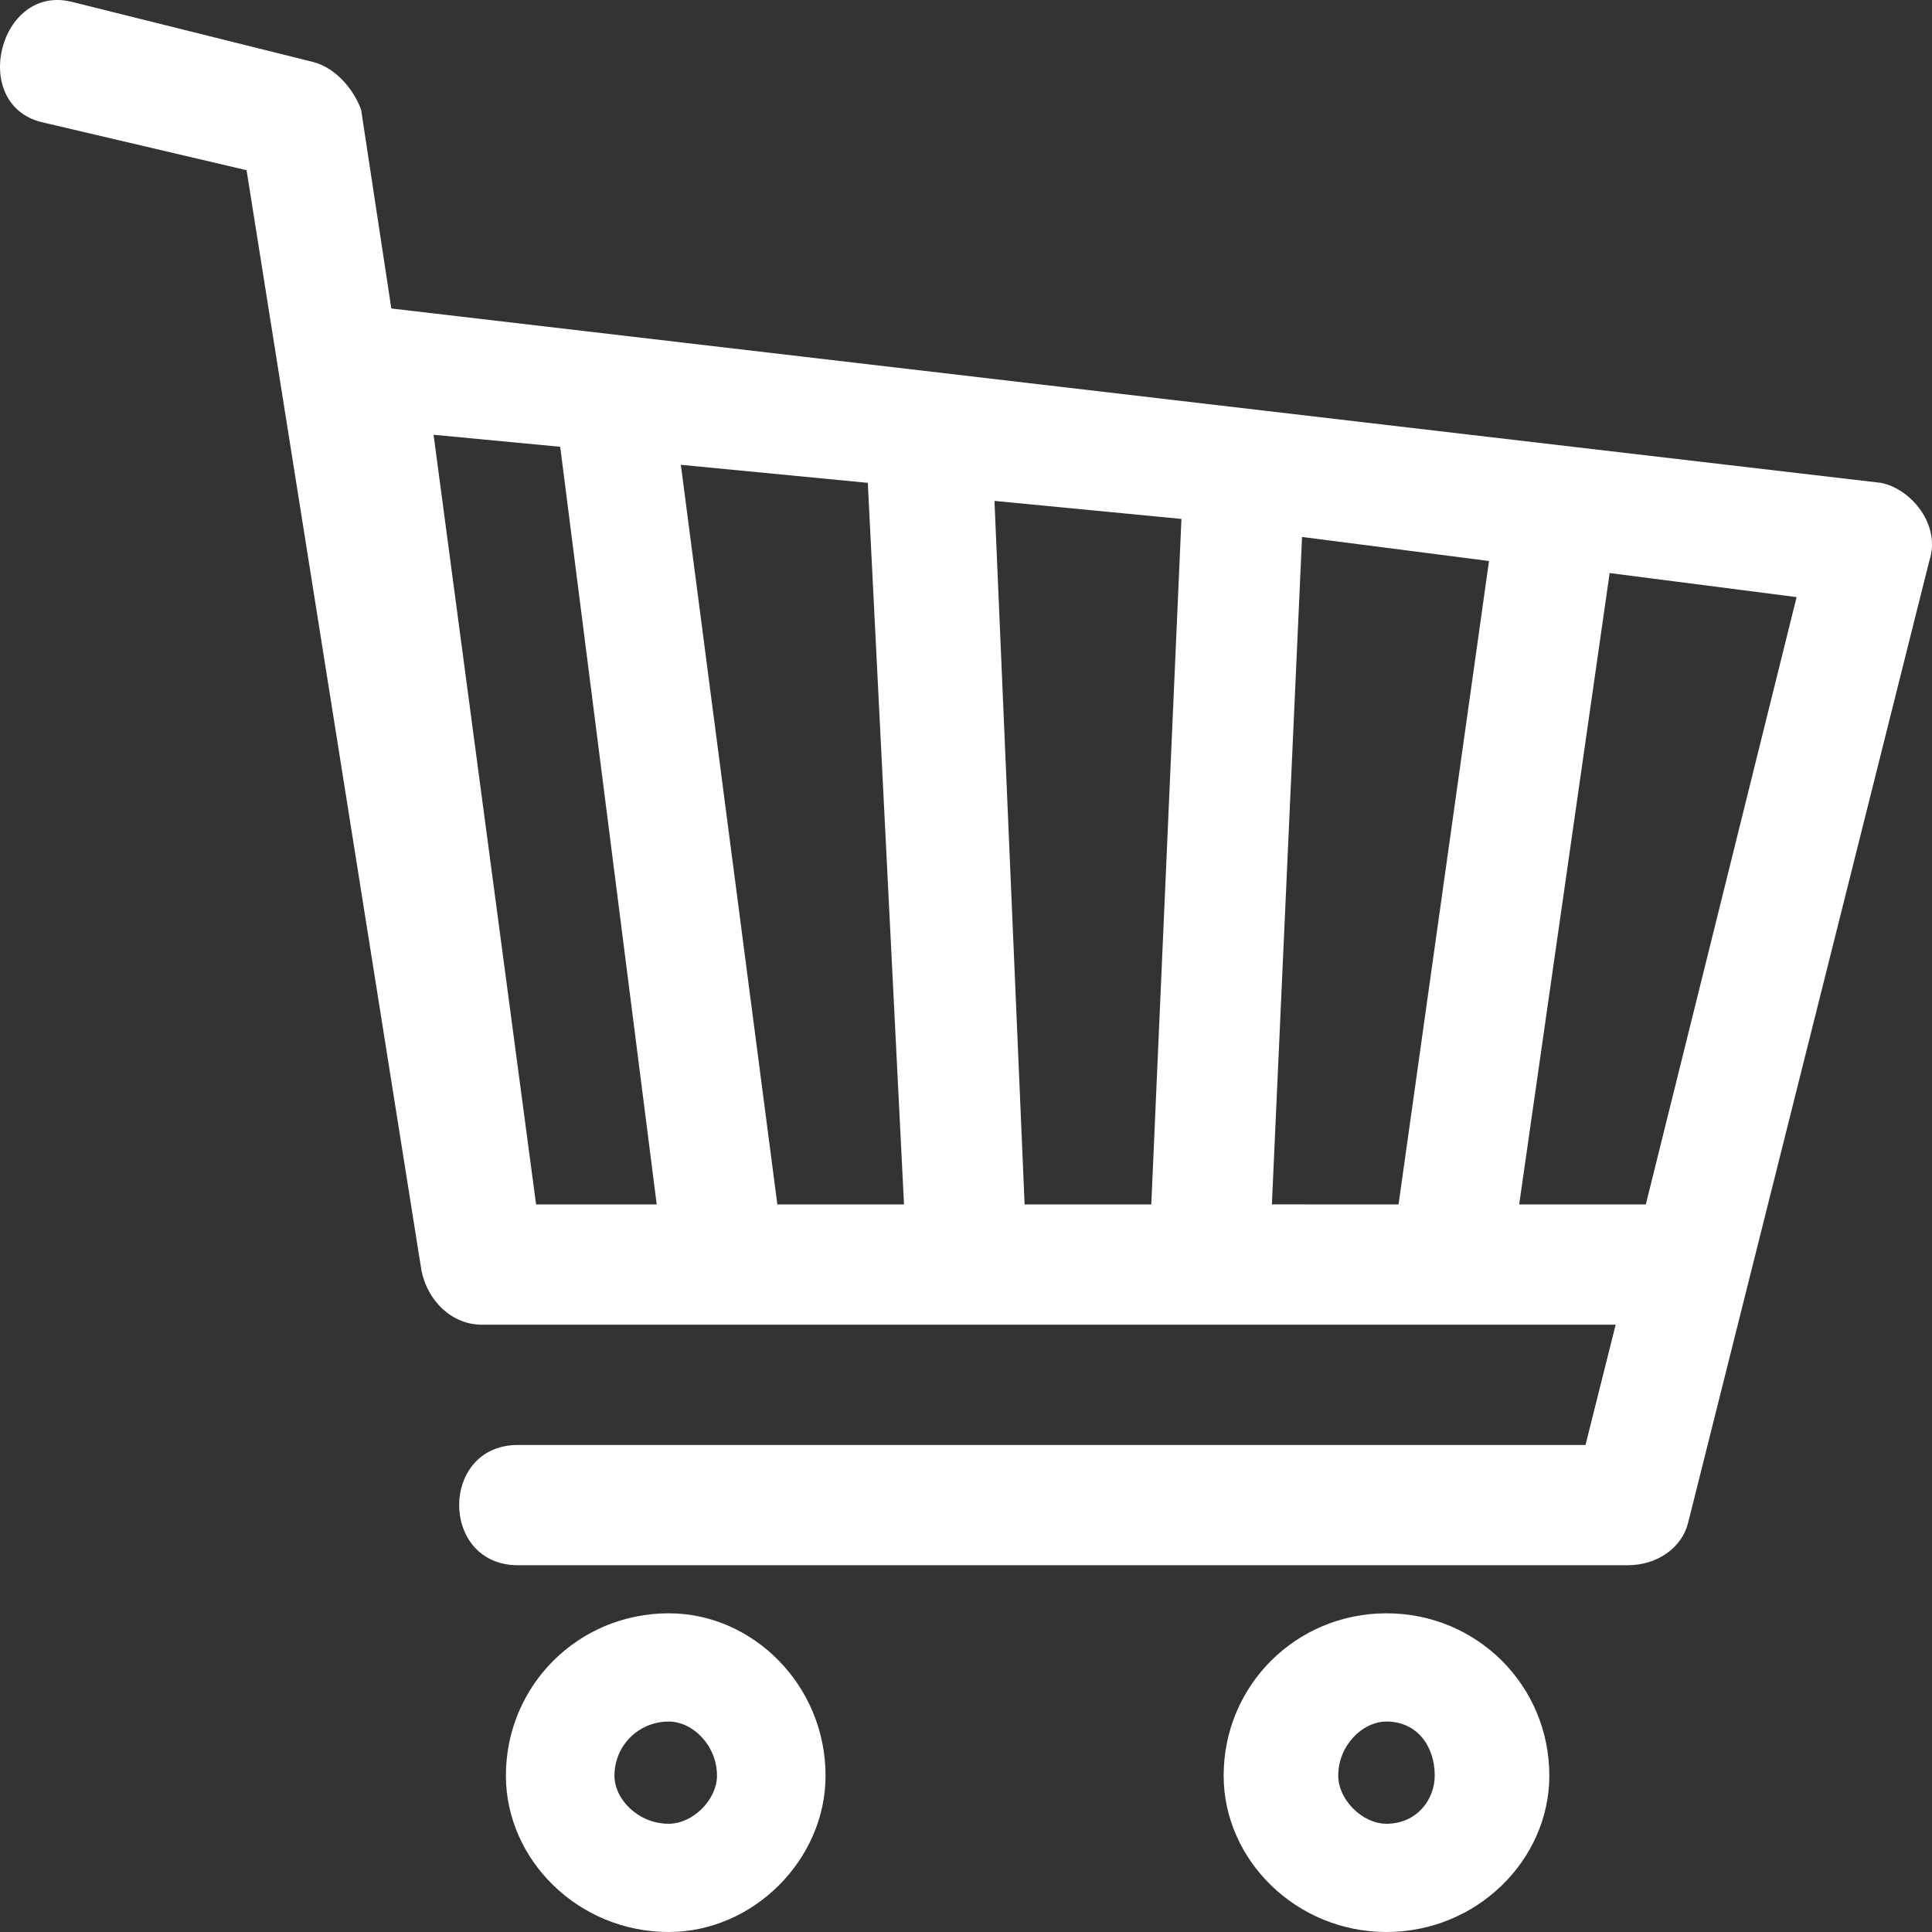
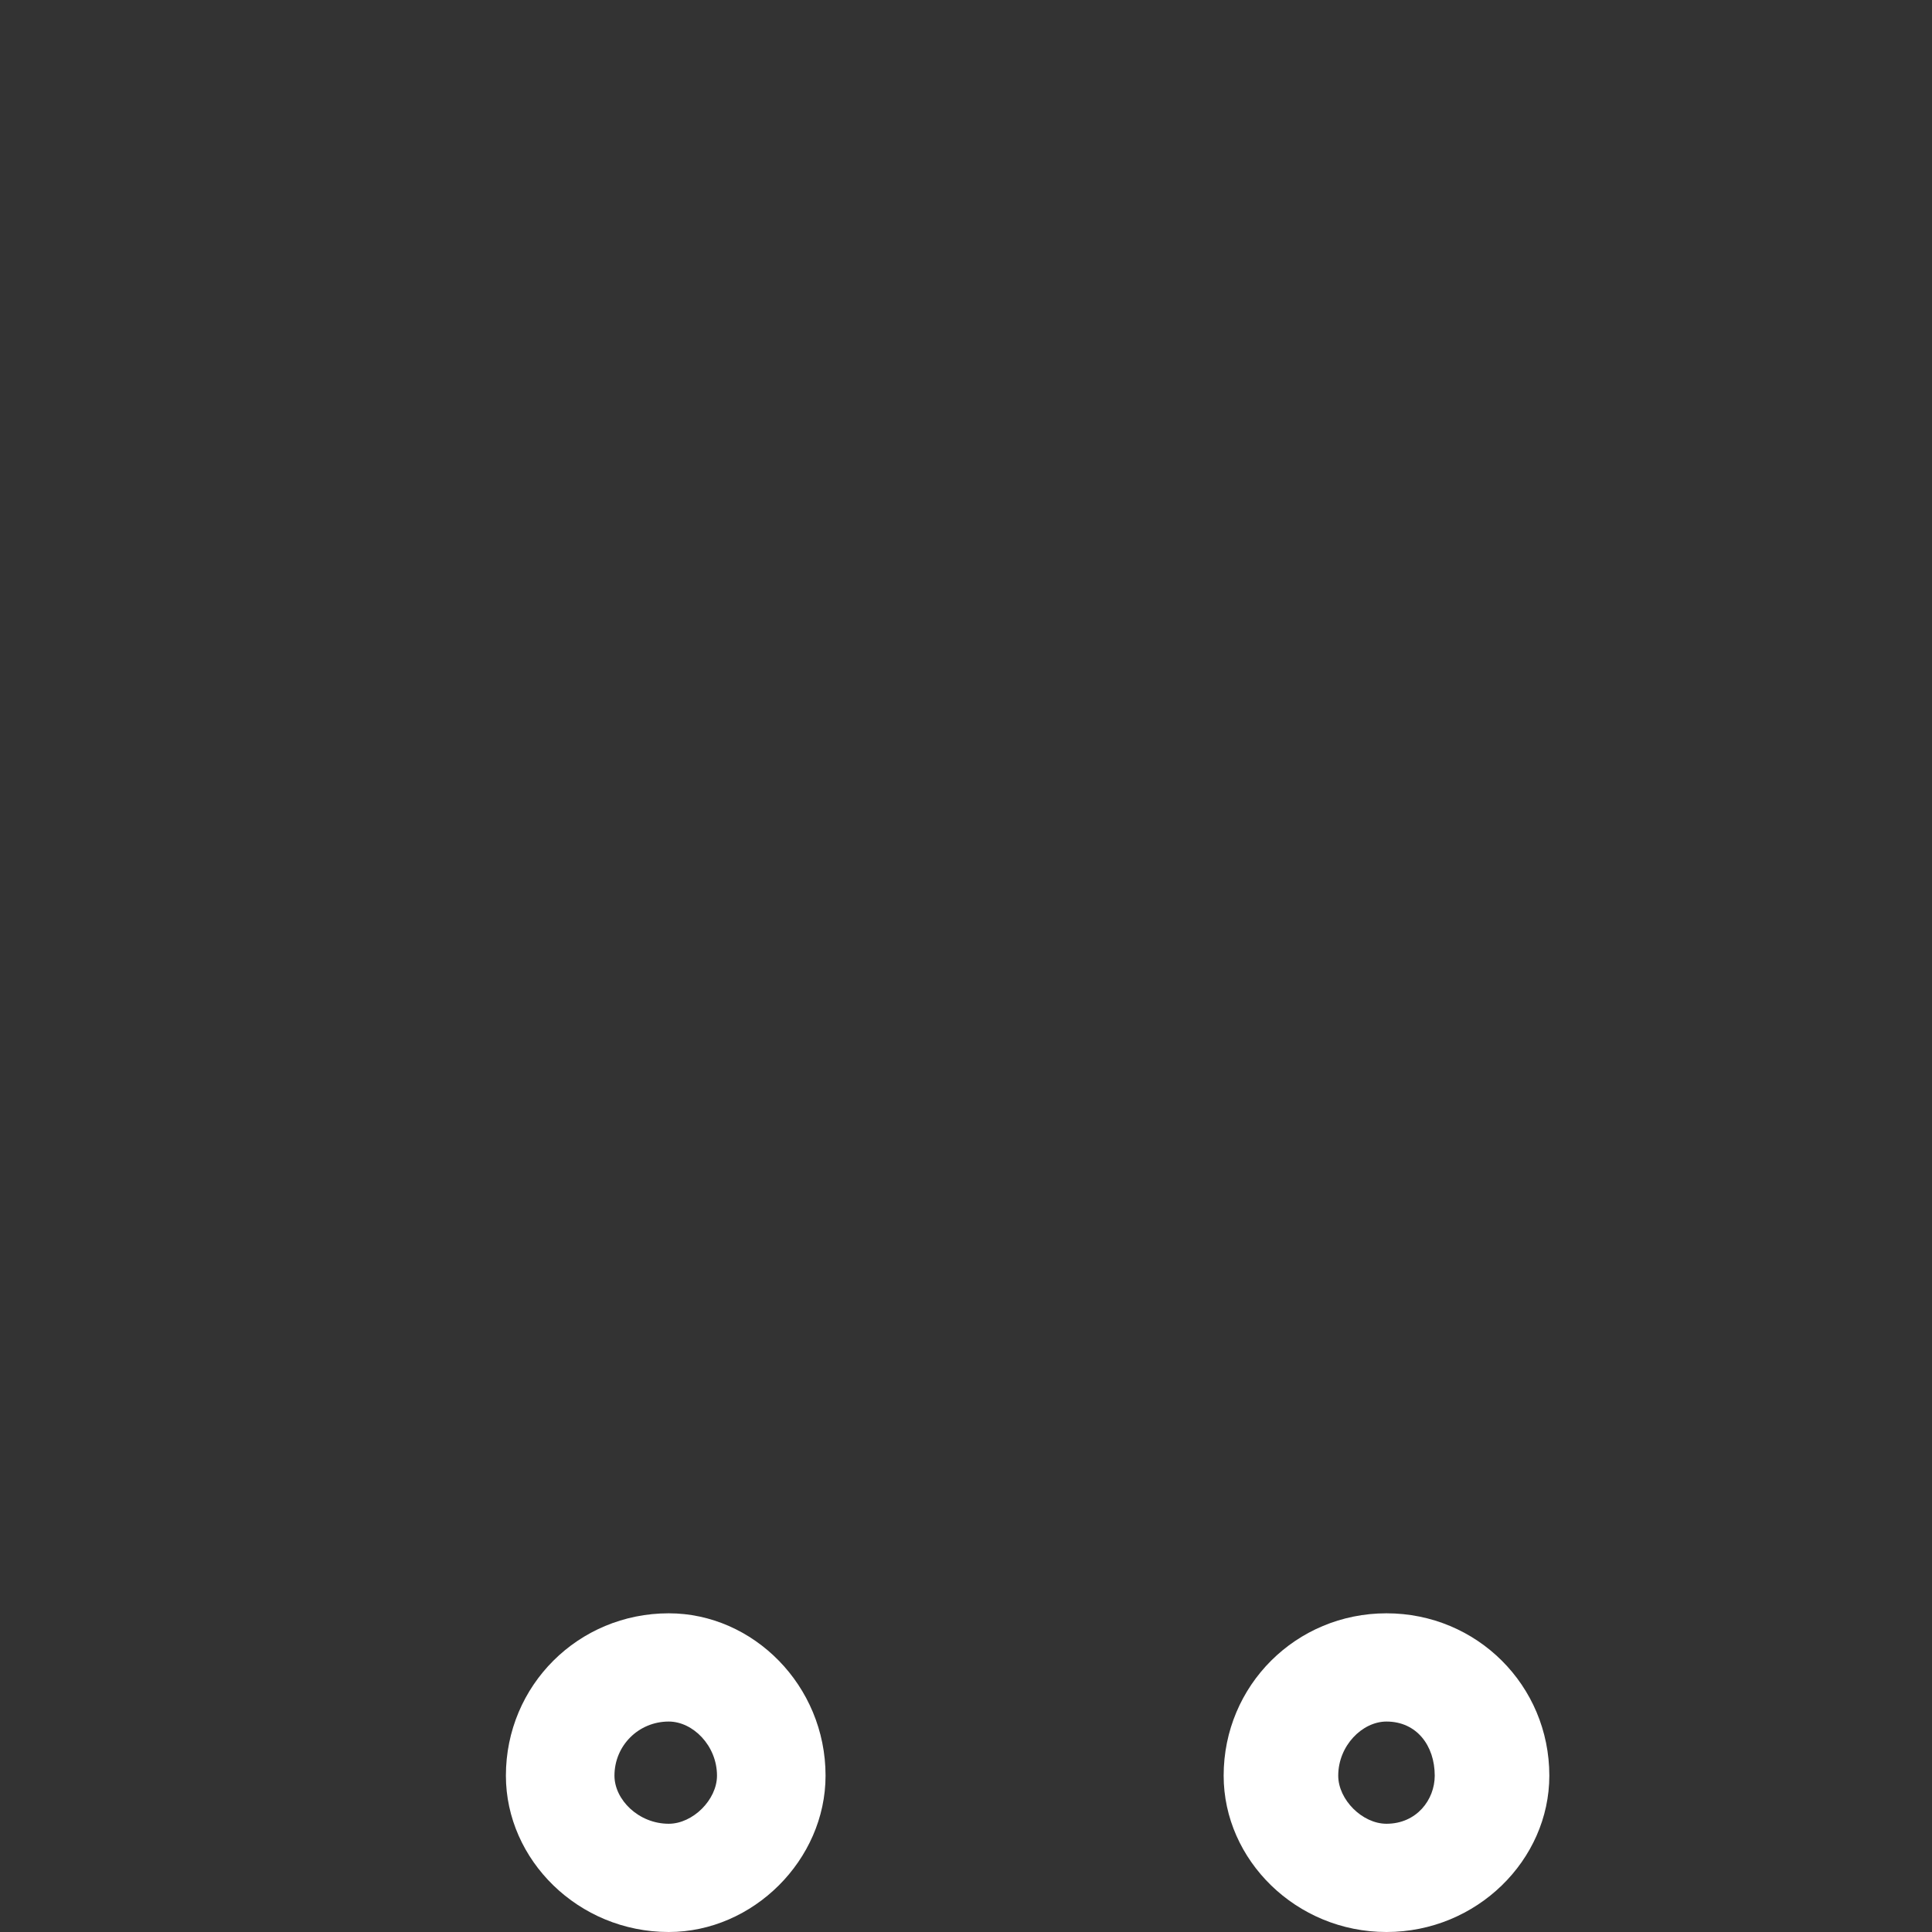
<svg xmlns="http://www.w3.org/2000/svg" width="114px" height="114px" viewBox="0 0 114 114" version="1.1">
  <rect x="0" y="0" width="114" height="114" fill="#333333" stroke="none" />
  <title>cart</title>
  <g id="Page-1" stroke="none" stroke-width="1" fill="none" fill-rule="evenodd">
    <g id="Mobile-Copy" transform="translate(-357, -22)" fill="#FFFFFF" fill-rule="nonzero">
      <g id="cart" transform="translate(357, 22)">
-         <path d="M4.229,0.107 L18.464,3.655 C19.887,4.01 20.955,5.429 21.311,6.493 L23.091,18.202 L110.992,28.492 C112.772,28.847 114.551,30.975 113.839,33.105 L99.604,89.874 C99.248,91.293 97.825,92.358 96.046,92.358 L30.563,92.358 C25.937,92.358 25.937,85.262 30.563,85.262 L93.555,85.262 L95.334,78.165 L28.428,78.165 C26.649,78.165 25.226,76.747 24.869,74.973 L14.549,10.043 L2.448,7.205 C-1.822,6.14 -0.043,-0.956 4.228,0.108 L4.229,0.107 Z M97.114,71.069 L106.011,35.233 L94.979,33.814 L89.641,71.069 L97.114,71.069 Z M82.523,71.069 L87.861,33.103 L76.829,31.684 L75.049,71.067 L82.523,71.069 Z M60.459,71.069 L67.933,71.069 L69.712,30.62 L58.68,29.556 L60.459,71.069 Z M45.868,71.069 L53.342,71.069 L51.206,28.491 L40.174,27.426 L45.868,71.068 L45.868,71.069 Z M31.633,71.069 L38.751,71.069 L33.056,26.363 L25.583,25.654 L31.632,71.069 L31.633,71.069 Z" id="Shape" />
        <path d="M29.851,104.775 C29.851,99.453 34.122,95.195 39.46,95.195 C44.442,95.195 48.713,99.453 48.713,104.775 C48.713,109.742 44.442,114 39.46,114 C34.122,114 29.851,109.742 29.851,104.775 Z M39.46,101.582 C37.68,101.582 36.257,103.001 36.257,104.775 C36.257,106.194 37.681,107.613 39.46,107.613 C40.883,107.613 42.307,106.195 42.307,104.775 C42.307,103.001 40.884,101.582 39.46,101.582 Z" id="Shape" />
        <path d="M72.203,104.775 C72.203,99.453 76.473,95.195 81.811,95.195 C87.149,95.195 91.42,99.453 91.42,104.775 C91.42,109.742 87.149,114 81.811,114 C76.473,114 72.203,109.742 72.203,104.775 Z M81.811,101.582 C80.388,101.582 78.964,103.001 78.964,104.775 C78.964,106.194 80.387,107.613 81.811,107.613 C83.591,107.613 84.658,106.195 84.658,104.775 C84.658,103.001 83.591,101.582 81.811,101.582 Z" id="Shape" />
      </g>
    </g>
  </g>
</svg>